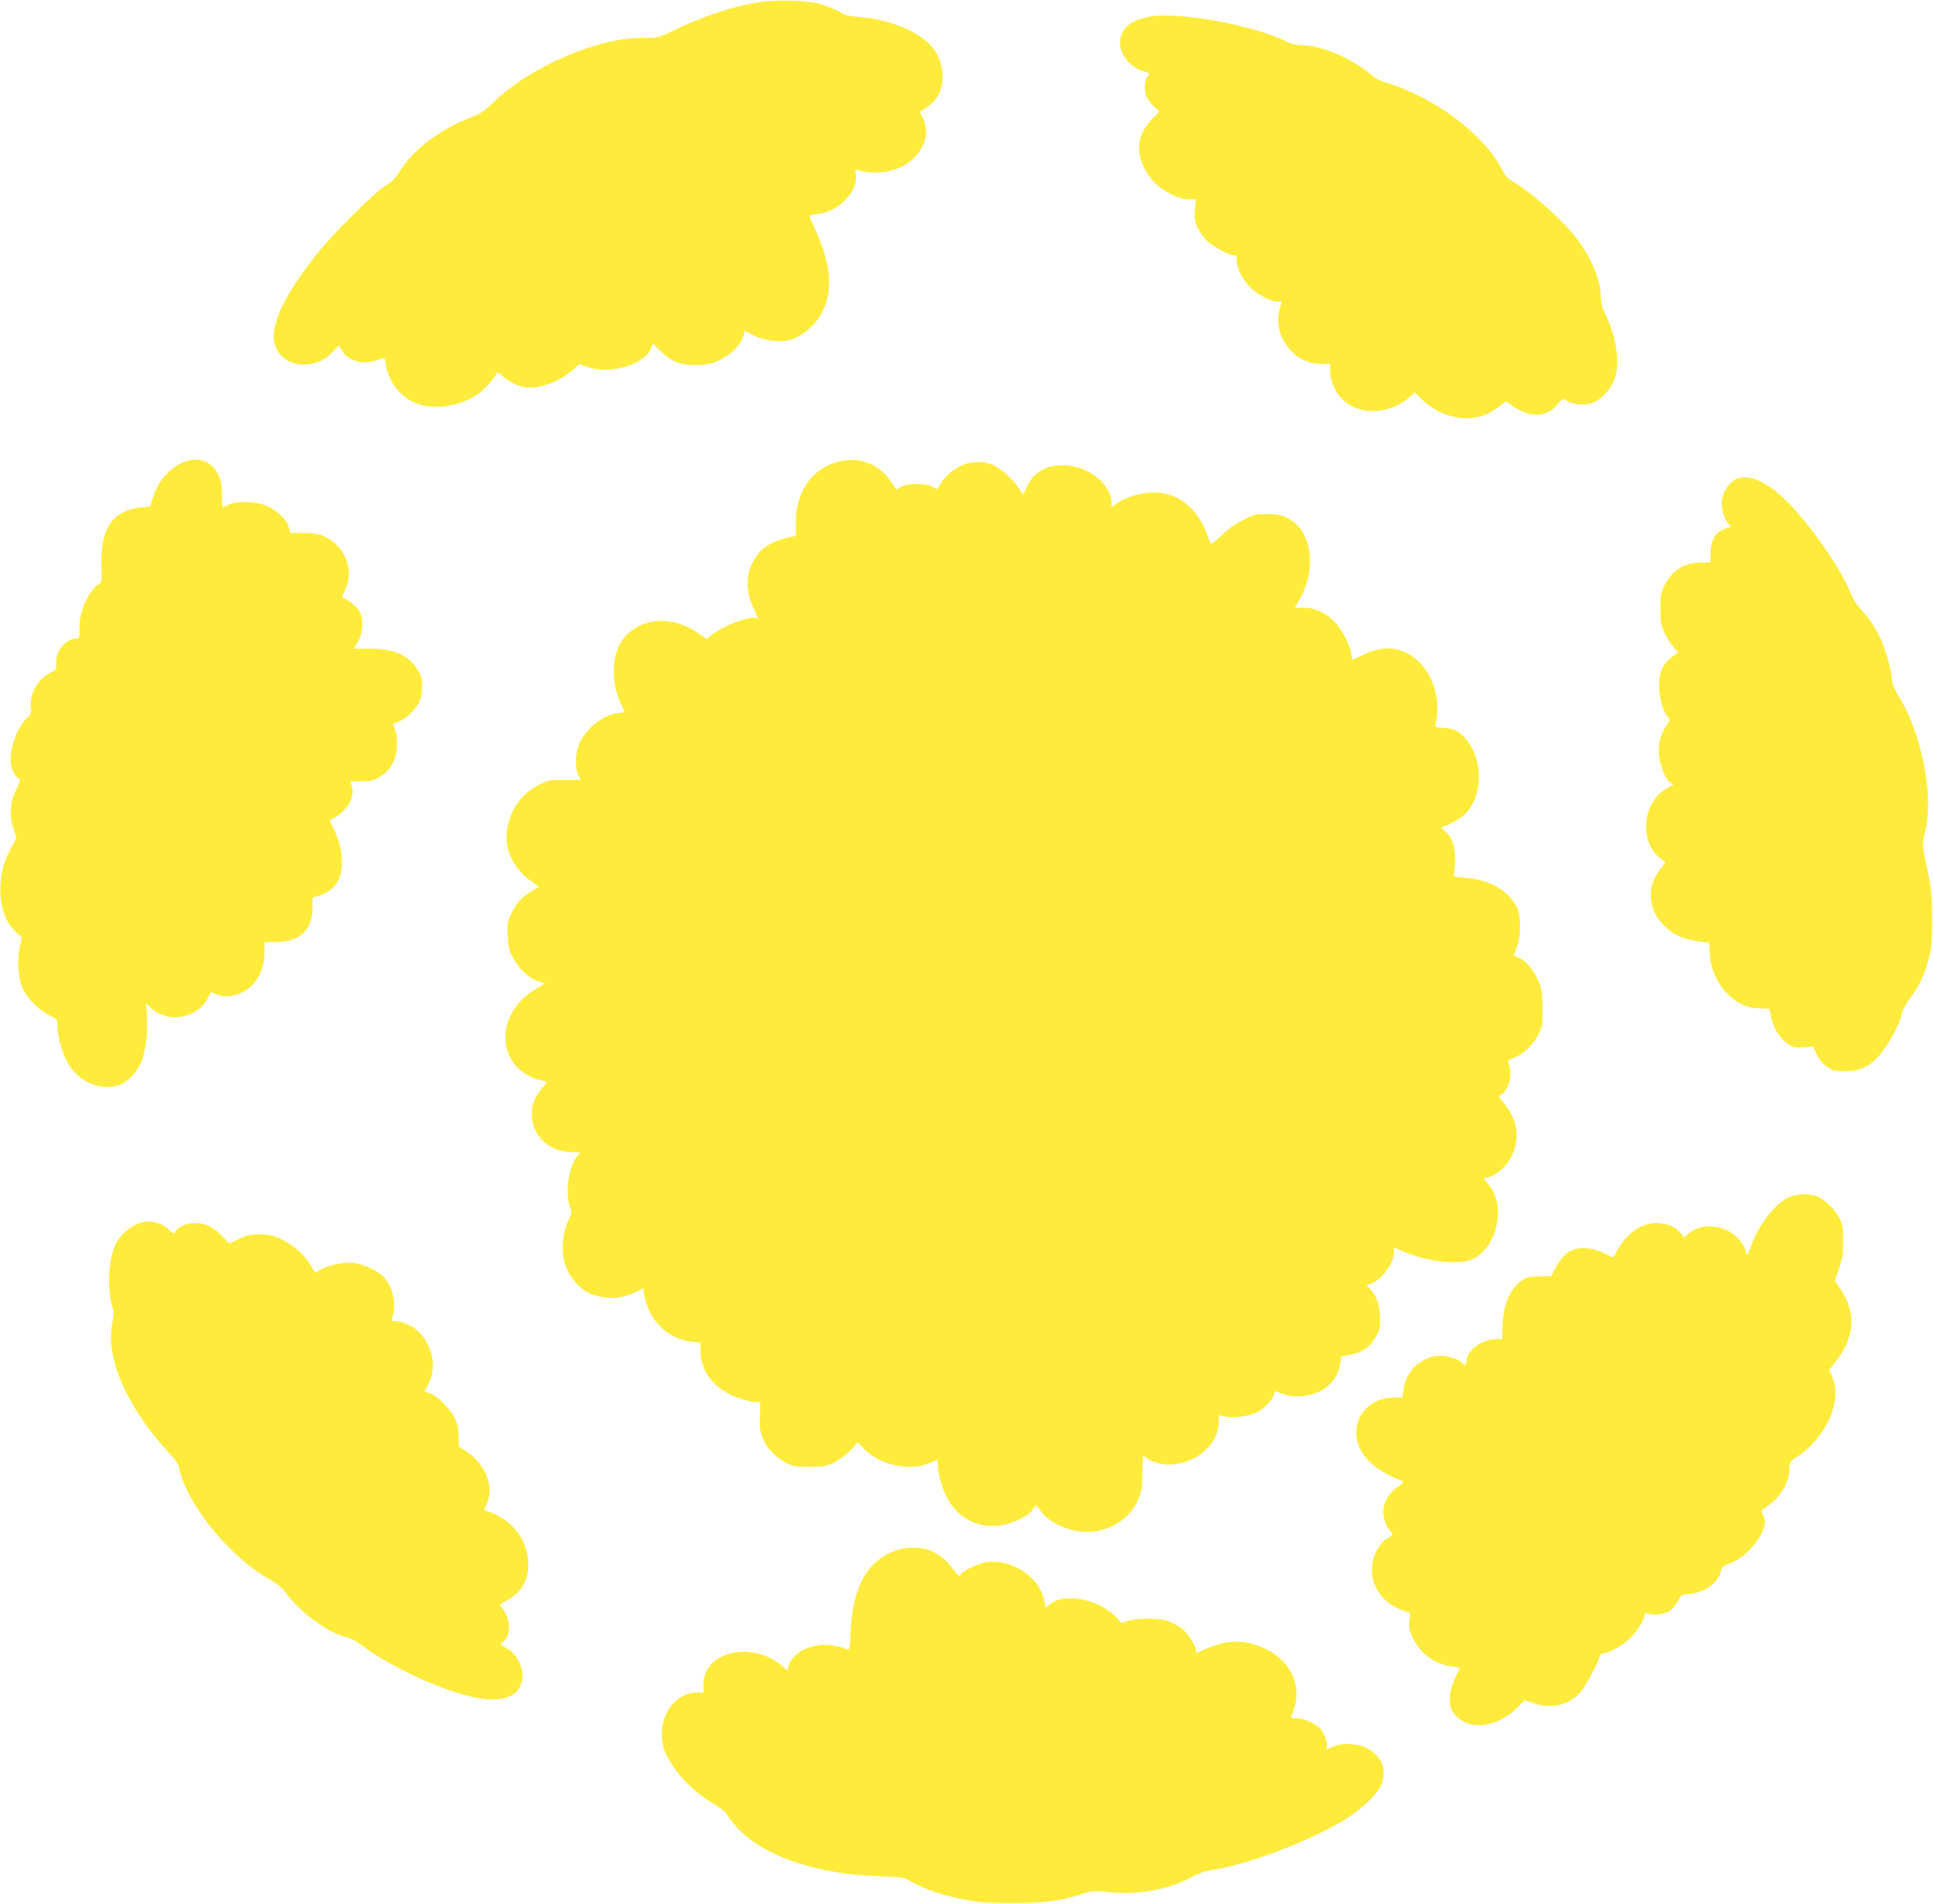
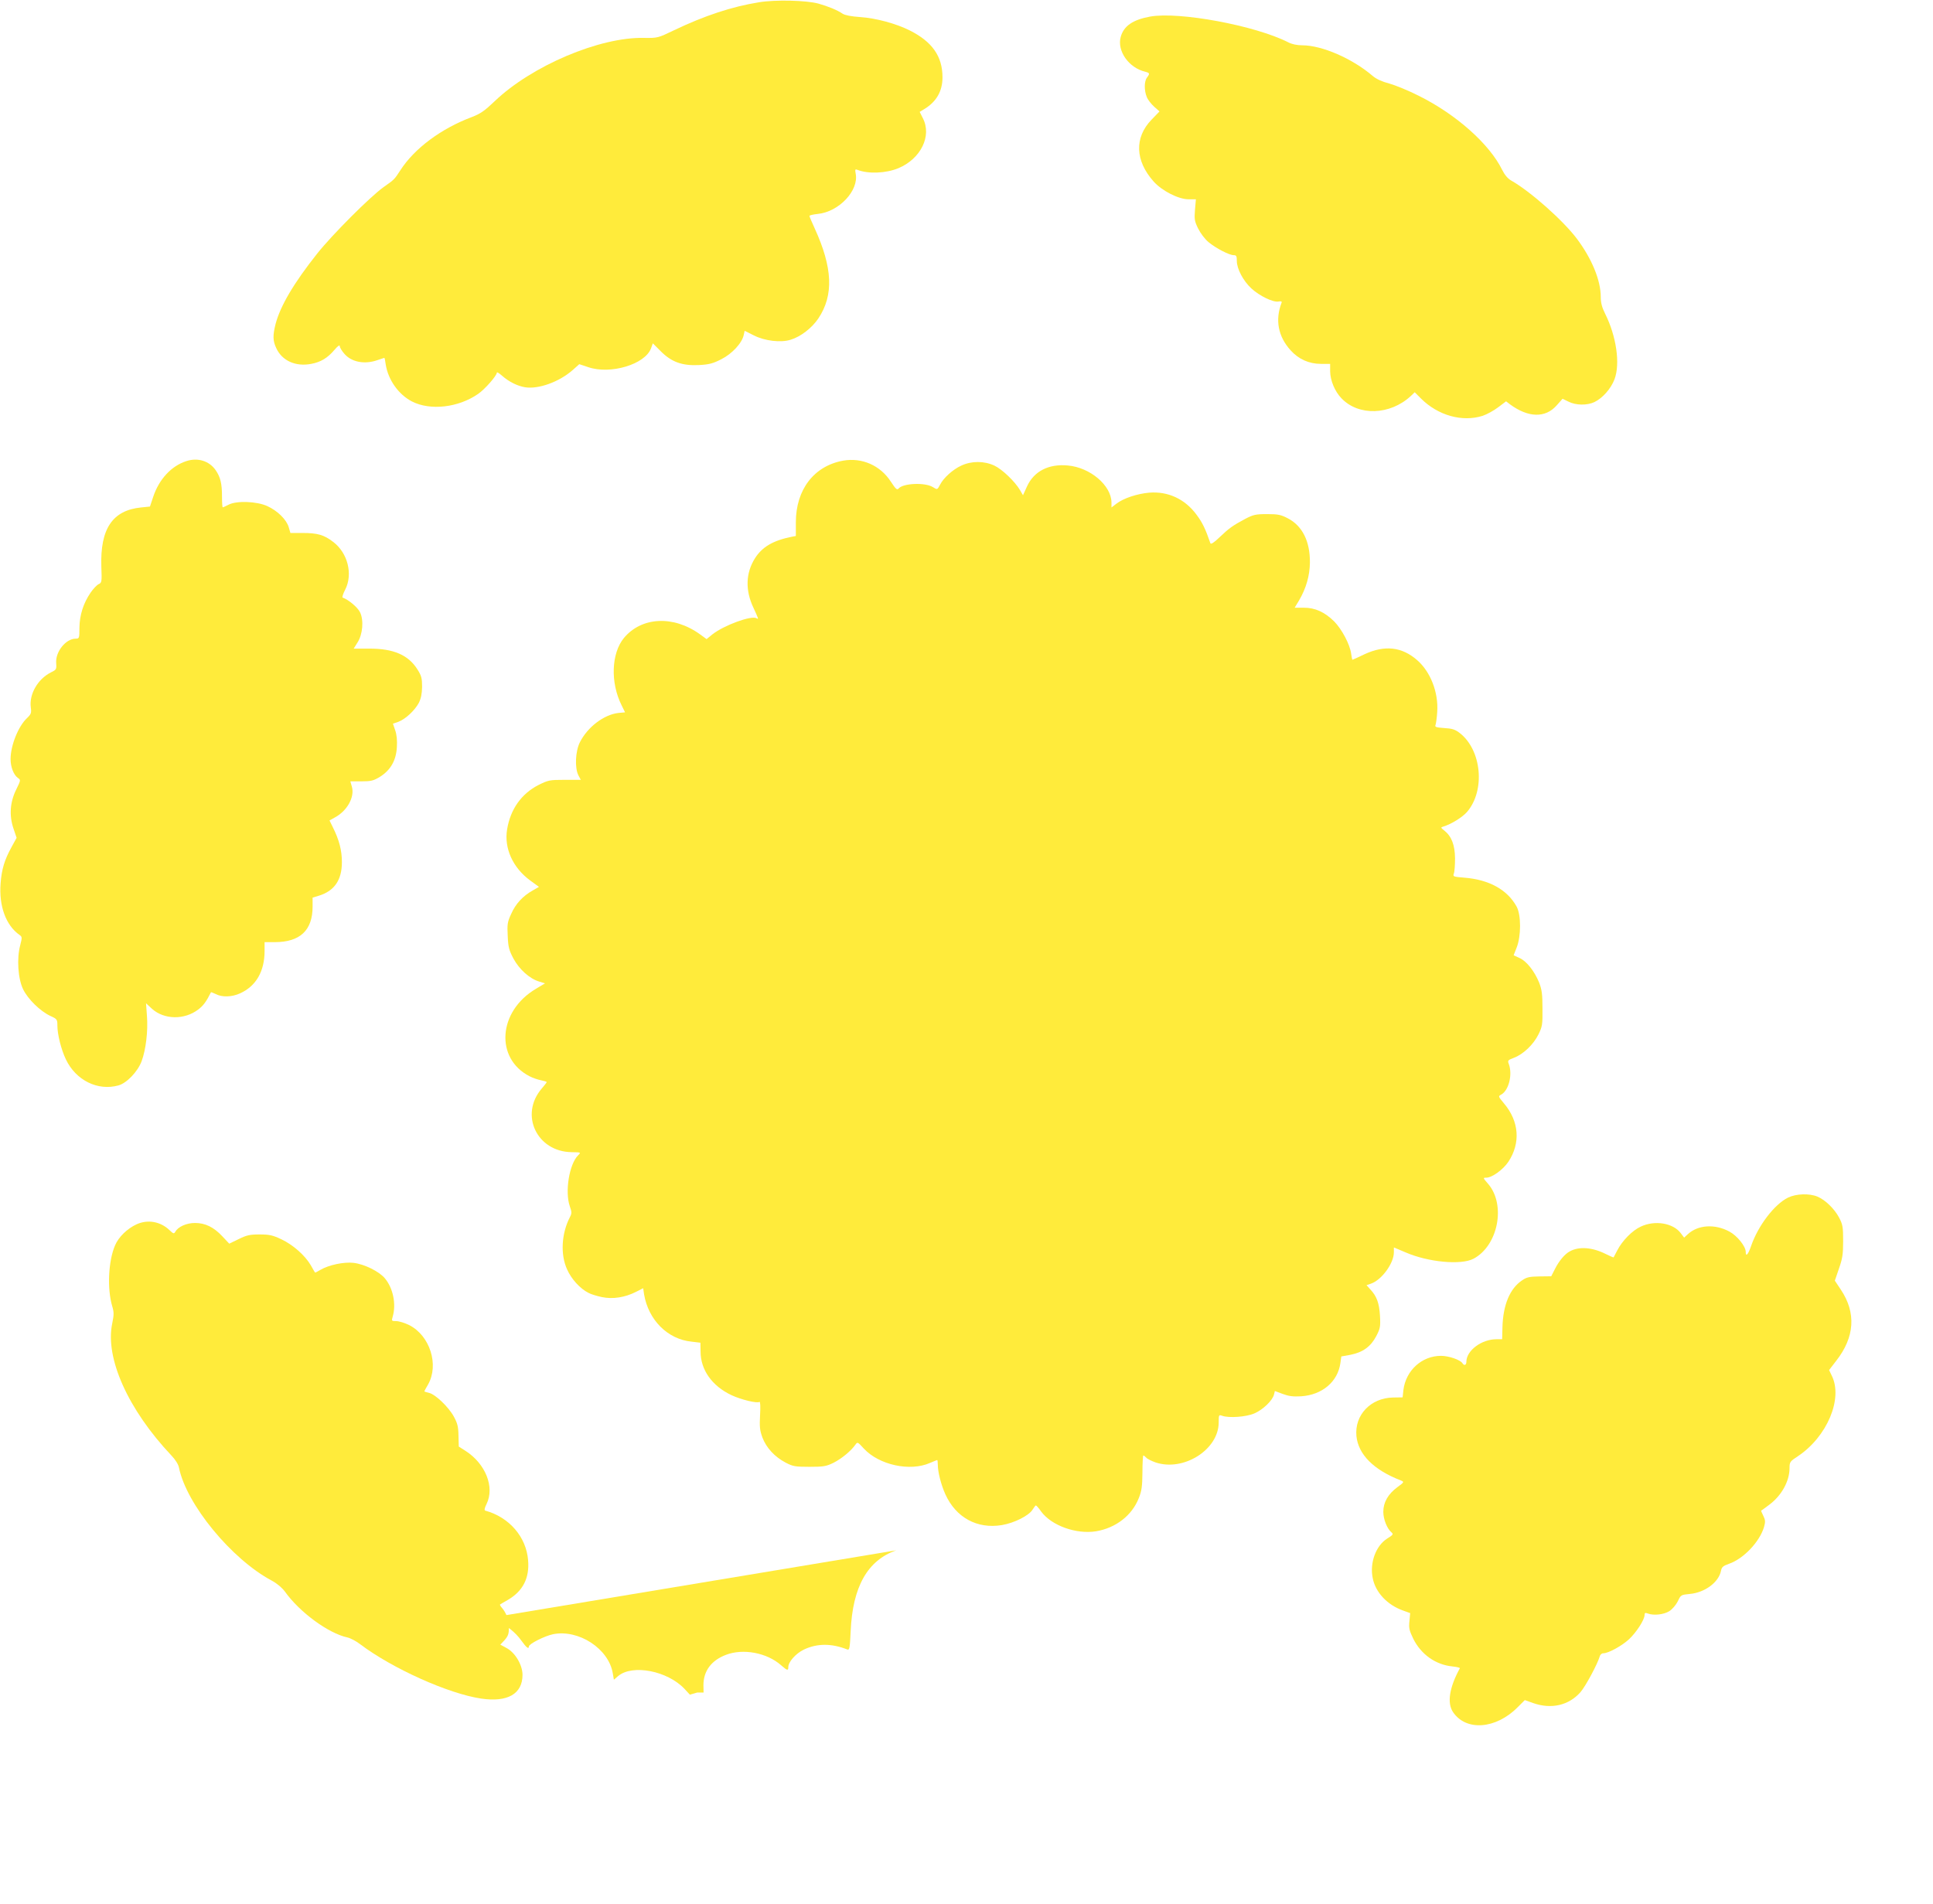
<svg xmlns="http://www.w3.org/2000/svg" version="1.0" width="1280pt" height="1261pt" viewBox="0 0 1280 1261" preserveAspectRatio="xMidYMid meet">
  <g transform="translate(0,1261) scale(0.1,-0.1)" fill="#ffeb3b" stroke="none">
    <path d="M5026 12595 c-180 -29 -361 -89 -562 -185 -108 -52 -109 -52 -199 -51 -293 7 -745 -185 -990 -420 -66 -63 -93 -82 -150 -104 -203 -76 -381 -208 -474 -353 -40 -61 -38 -60 -112 -112 -88 -63 -339 -314 -439 -440 -154 -194 -243 -345 -275 -465 -19 -76 -19 -111 4 -160 38 -84 128 -125 232 -105 64 12 108 39 154 93 22 26 35 35 35 24 0 -9 14 -32 31 -51 48 -55 134 -71 219 -41 23 8 44 15 45 15 2 0 6 -19 9 -43 16 -103 85 -200 174 -246 121 -62 307 -41 438 50 44 30 124 121 124 141 0 6 16 -4 35 -21 46 -40 100 -67 152 -76 88 -14 225 35 314 113 l45 40 60 -20 c147 -50 376 19 415 125 l12 33 51 -51 c72 -73 143 -98 253 -93 70 4 93 10 150 39 71 36 137 107 148 161 l6 27 62 -31 c71 -36 178 -49 243 -28 66 20 141 78 183 141 103 154 95 336 -25 598 -19 41 -34 77 -34 81 0 4 25 10 55 13 141 14 274 156 251 268 -5 27 -3 30 12 24 71 -28 189 -23 271 11 148 62 223 213 162 331 l-21 42 33 20 c79 49 118 118 118 209 0 139 -68 236 -218 311 -90 45 -223 81 -327 88 -59 4 -100 12 -116 22 -35 24 -96 49 -160 67 -79 22 -286 27 -394 9z" />
    <path d="M7615 12500 c-114 -21 -174 -62 -194 -135 -25 -92 53 -204 162 -230 31 -8 32 -12 12 -39 -19 -25 -19 -86 -1 -129 7 -18 29 -46 49 -64 l35 -31 -53 -55 c-114 -118 -109 -271 14 -409 55 -62 165 -118 232 -118 l48 0 -6 -70 c-5 -62 -3 -75 21 -124 16 -32 45 -70 69 -90 50 -41 137 -86 166 -86 18 0 21 -6 21 -38 0 -52 42 -132 96 -182 54 -50 145 -94 180 -87 18 3 24 1 20 -9 -43 -113 -23 -222 60 -314 53 -59 122 -90 201 -90 l61 0 0 -50 c1 -60 31 -133 75 -178 113 -119 322 -112 459 15 l26 25 41 -41 c113 -113 274 -158 409 -115 27 9 73 34 102 56 l53 40 26 -20 c121 -89 234 -92 309 -7 l39 44 39 -19 c48 -25 124 -26 172 -3 54 26 109 88 133 151 39 103 12 286 -62 434 -21 42 -29 72 -29 111 0 110 -59 254 -159 387 -90 119 -304 310 -432 383 -25 14 -45 38 -62 72 -84 171 -303 366 -549 489 -70 36 -160 72 -199 83 -47 12 -84 29 -108 49 -135 116 -337 204 -468 204 -34 0 -68 7 -93 20 -218 111 -723 205 -915 170z" />
    <path d="M1234 9556 c-99 -32 -180 -119 -219 -235 l-22 -66 -59 -6 c-189 -19 -271 -141 -263 -391 4 -102 3 -108 -18 -117 -11 -5 -36 -31 -53 -56 -48 -70 -73 -149 -74 -232 0 -70 -1 -73 -25 -73 -65 0 -135 -87 -129 -162 3 -41 1 -44 -34 -61 -88 -44 -146 -145 -134 -233 5 -36 2 -44 -25 -70 -58 -54 -109 -182 -109 -272 0 -51 20 -104 48 -124 20 -14 20 -14 -10 -76 -42 -84 -48 -173 -19 -259 l21 -62 -35 -64 c-45 -82 -64 -144 -71 -237 -12 -150 35 -279 125 -342 18 -13 18 -16 5 -68 -24 -88 -15 -222 19 -292 32 -66 113 -145 181 -177 44 -20 46 -23 46 -64 0 -58 25 -158 56 -223 66 -139 211 -211 348 -173 55 15 128 91 154 161 28 76 43 200 35 300 l-6 83 40 -37 c81 -72 214 -74 306 -4 34 26 53 52 84 114 0 2 15 -4 32 -12 41 -22 107 -20 161 5 106 48 162 146 162 281 l0 58 67 0 c168 0 251 78 251 236 l0 59 43 13 c102 32 151 104 151 222 0 78 -18 147 -60 231 l-22 45 34 19 c83 44 134 136 114 205 -6 19 -10 35 -10 35 0 0 33 0 73 0 64 0 80 4 123 30 70 44 107 108 112 196 3 44 -1 84 -11 112 l-15 44 35 12 c47 17 109 75 136 125 15 30 21 59 22 107 0 56 -4 73 -30 114 -60 97 -160 140 -321 139 l-102 0 25 40 c35 54 43 148 17 201 -15 32 -77 84 -115 97 -5 2 3 26 17 53 52 102 17 243 -80 316 -61 47 -104 59 -203 59 l-80 0 -11 38 c-15 51 -74 109 -142 140 -69 32 -205 37 -257 9 -18 -9 -34 -17 -38 -17 -3 0 -5 33 -5 73 0 83 -10 127 -42 173 -42 61 -118 85 -194 60z" />
    <path d="M5583 9559 c-193 -35 -313 -192 -313 -408 l0 -91 -27 -5 c-124 -25 -196 -67 -244 -143 -61 -97 -65 -211 -10 -327 34 -74 36 -79 21 -70 -33 21 -215 -46 -292 -106 l-39 -32 -44 32 c-176 127 -387 116 -504 -25 -83 -102 -90 -295 -15 -445 l23 -47 -44 -4 c-96 -11 -204 -93 -255 -194 -30 -59 -35 -170 -10 -219 l16 -30 -106 0 c-101 0 -109 -2 -174 -34 -113 -58 -186 -160 -208 -294 -21 -125 38 -254 152 -338 l59 -43 -42 -24 c-64 -36 -113 -88 -142 -155 -25 -53 -27 -69 -23 -146 3 -74 9 -95 38 -150 39 -72 107 -133 170 -152 l39 -12 -60 -36 c-251 -148 -273 -462 -41 -580 21 -11 55 -22 75 -26 20 -4 37 -9 37 -12 0 -3 -15 -22 -33 -43 -148 -173 -32 -418 198 -421 63 -1 63 -1 43 -21 -59 -59 -88 -241 -55 -337 14 -40 14 -47 0 -74 -55 -107 -63 -246 -18 -344 28 -64 86 -128 142 -156 16 -9 56 -21 89 -28 73 -15 153 -2 226 35 l47 24 6 -41 c29 -170 156 -297 314 -313 l59 -7 1 -58 c0 -122 76 -229 206 -290 62 -29 168 -55 184 -44 6 3 7 -33 4 -87 -4 -79 -2 -101 16 -150 26 -68 81 -127 153 -165 48 -25 62 -28 158 -28 94 0 111 3 160 27 53 27 114 77 144 119 14 20 15 20 56 -25 101 -109 306 -154 439 -95 24 10 45 19 47 19 2 0 4 -13 4 -30 0 -49 21 -132 50 -197 70 -154 210 -231 374 -204 83 14 180 63 204 103 9 15 19 28 22 27 3 0 19 -18 35 -41 69 -93 232 -151 363 -130 131 22 238 105 283 220 19 47 23 77 24 169 0 62 3 113 6 113 4 0 12 -7 19 -14 6 -8 34 -22 62 -32 186 -62 418 85 418 265 0 50 1 52 23 44 45 -16 159 -8 214 16 57 25 119 85 129 124 l6 24 51 -19 c40 -15 68 -19 122 -16 141 9 244 97 261 221 l6 43 61 11 c81 16 134 54 170 123 26 50 29 62 25 135 -5 84 -21 130 -65 176 l-24 27 29 10 c72 25 152 135 152 208 l0 32 78 -33 c150 -65 367 -85 449 -42 163 86 216 356 98 495 -36 41 -36 42 -13 42 38 0 111 53 146 105 82 124 72 268 -29 387 -38 46 -39 47 -19 58 51 27 77 133 51 203 -9 23 -6 26 34 41 63 24 129 88 162 154 26 53 28 66 27 172 0 95 -4 125 -22 172 -31 76 -84 143 -130 163 l-39 18 20 51 c30 75 30 216 0 271 -61 112 -182 179 -346 192 -73 6 -77 7 -70 27 5 12 8 57 8 101 -1 89 -23 146 -71 184 -24 19 -25 21 -8 26 54 16 129 63 159 98 122 143 96 411 -50 523 -30 23 -50 29 -102 32 -55 4 -63 7 -57 21 3 9 9 48 11 86 9 128 -44 265 -132 342 -101 89 -215 102 -349 40 -43 -21 -80 -37 -81 -37 -1 0 -5 19 -8 41 -8 61 -62 162 -112 213 -63 62 -126 91 -201 91 l-61 0 29 48 c47 81 71 163 72 252 1 140 -50 242 -146 292 -46 24 -65 28 -138 28 -76 0 -91 -4 -145 -32 -82 -44 -105 -60 -170 -122 -36 -35 -57 -48 -60 -39 -33 96 -53 137 -91 188 -77 105 -189 157 -314 147 -80 -7 -170 -37 -216 -72 l-34 -26 0 33 c-1 113 -141 232 -289 245 -127 12 -224 -38 -270 -138 l-27 -59 -19 33 c-34 58 -119 139 -170 163 -68 32 -152 32 -220 0 -56 -26 -117 -81 -140 -126 -18 -34 -18 -35 -48 -16 -51 32 -198 26 -227 -10 -10 -11 -19 -3 -51 46 -70 108 -192 161 -316 139z" />
-     <path d="M11493 9436 c-36 -17 -78 -75 -88 -124 -10 -49 3 -116 30 -156 l24 -35 -33 -11 c-65 -21 -100 -80 -99 -165 l0 -60 -66 -1 c-113 -1 -195 -56 -245 -163 -17 -37 -21 -65 -21 -146 0 -86 4 -108 26 -155 14 -31 41 -73 59 -93 l33 -38 -24 -17 c-77 -54 -103 -107 -103 -207 1 -81 27 -169 60 -206 14 -15 12 -22 -15 -60 -36 -51 -54 -134 -45 -199 10 -69 43 -147 70 -169 l25 -20 -36 -17 c-19 -9 -53 -36 -74 -60 -102 -116 -93 -316 19 -405 l39 -32 -33 -41 c-48 -60 -69 -123 -64 -193 5 -74 31 -126 88 -183 59 -60 125 -91 220 -104 l78 -10 4 -76 c8 -135 86 -263 199 -325 40 -21 70 -29 125 -33 l72 -4 11 -59 c14 -71 63 -145 117 -177 32 -19 49 -22 99 -18 l60 4 25 -51 c16 -34 40 -62 68 -82 39 -27 51 -30 120 -30 86 0 140 21 201 78 70 67 160 225 176 310 4 20 27 62 52 94 56 72 96 154 124 258 19 68 22 106 23 260 0 179 -5 220 -46 404 -19 90 -20 98 -5 160 25 103 30 206 18 326 -24 220 -94 443 -187 591 -24 40 -44 83 -44 97 0 43 -28 160 -55 232 -36 97 -81 172 -141 235 -31 33 -61 77 -74 110 -77 195 -323 537 -483 671 -113 95 -211 128 -284 95z" />
    <path d="M11840 4678 c-91 -45 -199 -187 -245 -322 -19 -55 -35 -73 -35 -38 0 37 -56 107 -108 135 -96 52 -208 45 -275 -17 l-25 -23 -22 29 c-50 68 -172 88 -265 44 -57 -26 -123 -94 -156 -158 -12 -23 -23 -44 -24 -46 -1 -1 -25 9 -53 23 -88 44 -176 51 -237 17 -33 -17 -72 -64 -98 -116 l-25 -49 -78 -1 c-66 -1 -85 -5 -115 -26 -81 -54 -126 -163 -130 -310 l-2 -80 -37 0 c-100 0 -200 -75 -200 -150 0 -22 -15 -27 -26 -9 -13 22 -90 49 -142 49 -127 0 -233 -97 -249 -227 l-5 -48 -64 -1 c-148 -3 -255 -116 -242 -255 12 -122 114 -225 296 -295 21 -9 20 -11 -25 -44 -61 -45 -93 -100 -93 -163 0 -49 25 -112 54 -136 14 -12 11 -17 -28 -41 -76 -48 -117 -162 -96 -263 19 -95 97 -177 201 -214 l47 -17 -5 -53 c-5 -46 -1 -62 26 -118 51 -102 147 -171 258 -182 30 -3 52 -9 50 -12 -70 -128 -86 -231 -45 -291 86 -127 283 -113 427 32 l48 48 56 -20 c120 -42 236 -15 313 73 34 39 114 189 127 236 3 12 13 21 24 21 33 0 121 48 169 92 49 45 104 130 104 161 0 15 4 17 23 10 38 -14 104 -7 141 16 20 13 43 40 56 65 20 43 21 43 80 49 99 9 191 77 206 153 5 25 14 33 54 47 97 34 202 146 231 243 10 35 9 47 -5 75 -9 18 -15 33 -14 34 2 0 26 18 54 39 81 60 134 156 134 242 0 41 3 45 55 79 194 129 301 383 224 535 l-17 36 47 61 c123 157 133 318 31 471 l-40 60 27 79 c23 66 28 94 28 183 0 95 -3 110 -27 156 -31 58 -91 117 -144 139 -54 22 -140 19 -194 -7z" />
    <path d="M904 4501 c-61 -28 -119 -84 -142 -139 -45 -104 -53 -288 -19 -403 12 -40 12 -56 0 -115 -48 -229 105 -570 392 -874 26 -27 46 -59 50 -80 49 -243 348 -607 615 -749 35 -19 68 -47 87 -73 98 -137 288 -276 413 -303 19 -4 58 -24 85 -45 213 -161 585 -328 801 -360 175 -26 274 31 274 157 0 66 -49 148 -106 178 l-41 22 29 31 c23 27 28 41 28 83 0 49 -17 97 -48 132 -8 9 -13 19 -11 20 2 2 25 15 51 30 100 58 145 144 135 263 -12 154 -124 285 -284 329 -7 3 -5 16 9 44 55 112 -7 267 -140 352 l-44 28 -2 73 c-1 60 -7 82 -31 126 -35 64 -123 148 -165 157 -16 4 -30 8 -30 10 0 2 11 22 25 46 73 130 12 322 -124 392 -30 15 -69 27 -87 27 -32 0 -32 1 -23 32 23 82 2 186 -52 251 -38 46 -137 95 -209 103 -63 7 -164 -14 -219 -47 -18 -11 -34 -19 -35 -17 -2 2 -14 23 -28 48 -38 65 -118 136 -195 172 -57 27 -79 32 -144 32 -66 0 -86 -5 -139 -31 l-62 -30 -45 48 c-58 62 -114 89 -182 89 -56 0 -112 -25 -130 -58 -9 -15 -13 -14 -38 10 -60 58 -145 73 -219 39z" />
-     <path d="M5935 2342 c-190 -66 -289 -241 -302 -535 -5 -112 -8 -127 -22 -122 -106 42 -201 41 -289 -1 -53 -26 -102 -81 -102 -116 0 -25 -7 -23 -48 13 -94 83 -251 112 -364 69 -98 -37 -150 -107 -150 -202 l1 -48 -42 0 c-187 -1 -297 -240 -197 -428 63 -119 181 -237 317 -316 35 -21 69 -49 77 -65 8 -15 36 -51 62 -80 172 -192 519 -312 944 -328 164 -6 165 -6 220 -39 76 -45 211 -90 349 -116 94 -18 153 -22 316 -22 214 0 317 13 461 60 67 21 77 22 174 12 188 -21 395 16 545 96 52 28 99 46 135 50 212 27 623 180 858 318 141 84 253 191 275 264 21 70 8 130 -39 178 -50 51 -89 69 -169 74 -67 4 -83 1 -159 -36 -5 -3 -6 3 -2 13 9 24 -10 87 -36 120 -28 35 -112 75 -160 75 -43 0 -42 -1 -27 37 66 173 -8 341 -186 425 -147 68 -271 60 -447 -30 -5 -2 -8 5 -8 15 -1 34 -55 117 -98 150 -24 18 -66 39 -94 48 -65 19 -190 19 -253 0 l-49 -14 -35 38 c-113 120 -345 165 -440 85 l-28 -24 -7 41 c-26 164 -227 295 -397 260 -56 -12 -159 -64 -159 -81 0 -20 -16 -8 -49 38 -40 57 -103 106 -161 127 -56 20 -153 19 -215 -3z" />
+     <path d="M5935 2342 c-190 -66 -289 -241 -302 -535 -5 -112 -8 -127 -22 -122 -106 42 -201 41 -289 -1 -53 -26 -102 -81 -102 -116 0 -25 -7 -23 -48 13 -94 83 -251 112 -364 69 -98 -37 -150 -107 -150 -202 l1 -48 -42 0 l-49 -14 -35 38 c-113 120 -345 165 -440 85 l-28 -24 -7 41 c-26 164 -227 295 -397 260 -56 -12 -159 -64 -159 -81 0 -20 -16 -8 -49 38 -40 57 -103 106 -161 127 -56 20 -153 19 -215 -3z" />
  </g>
</svg>